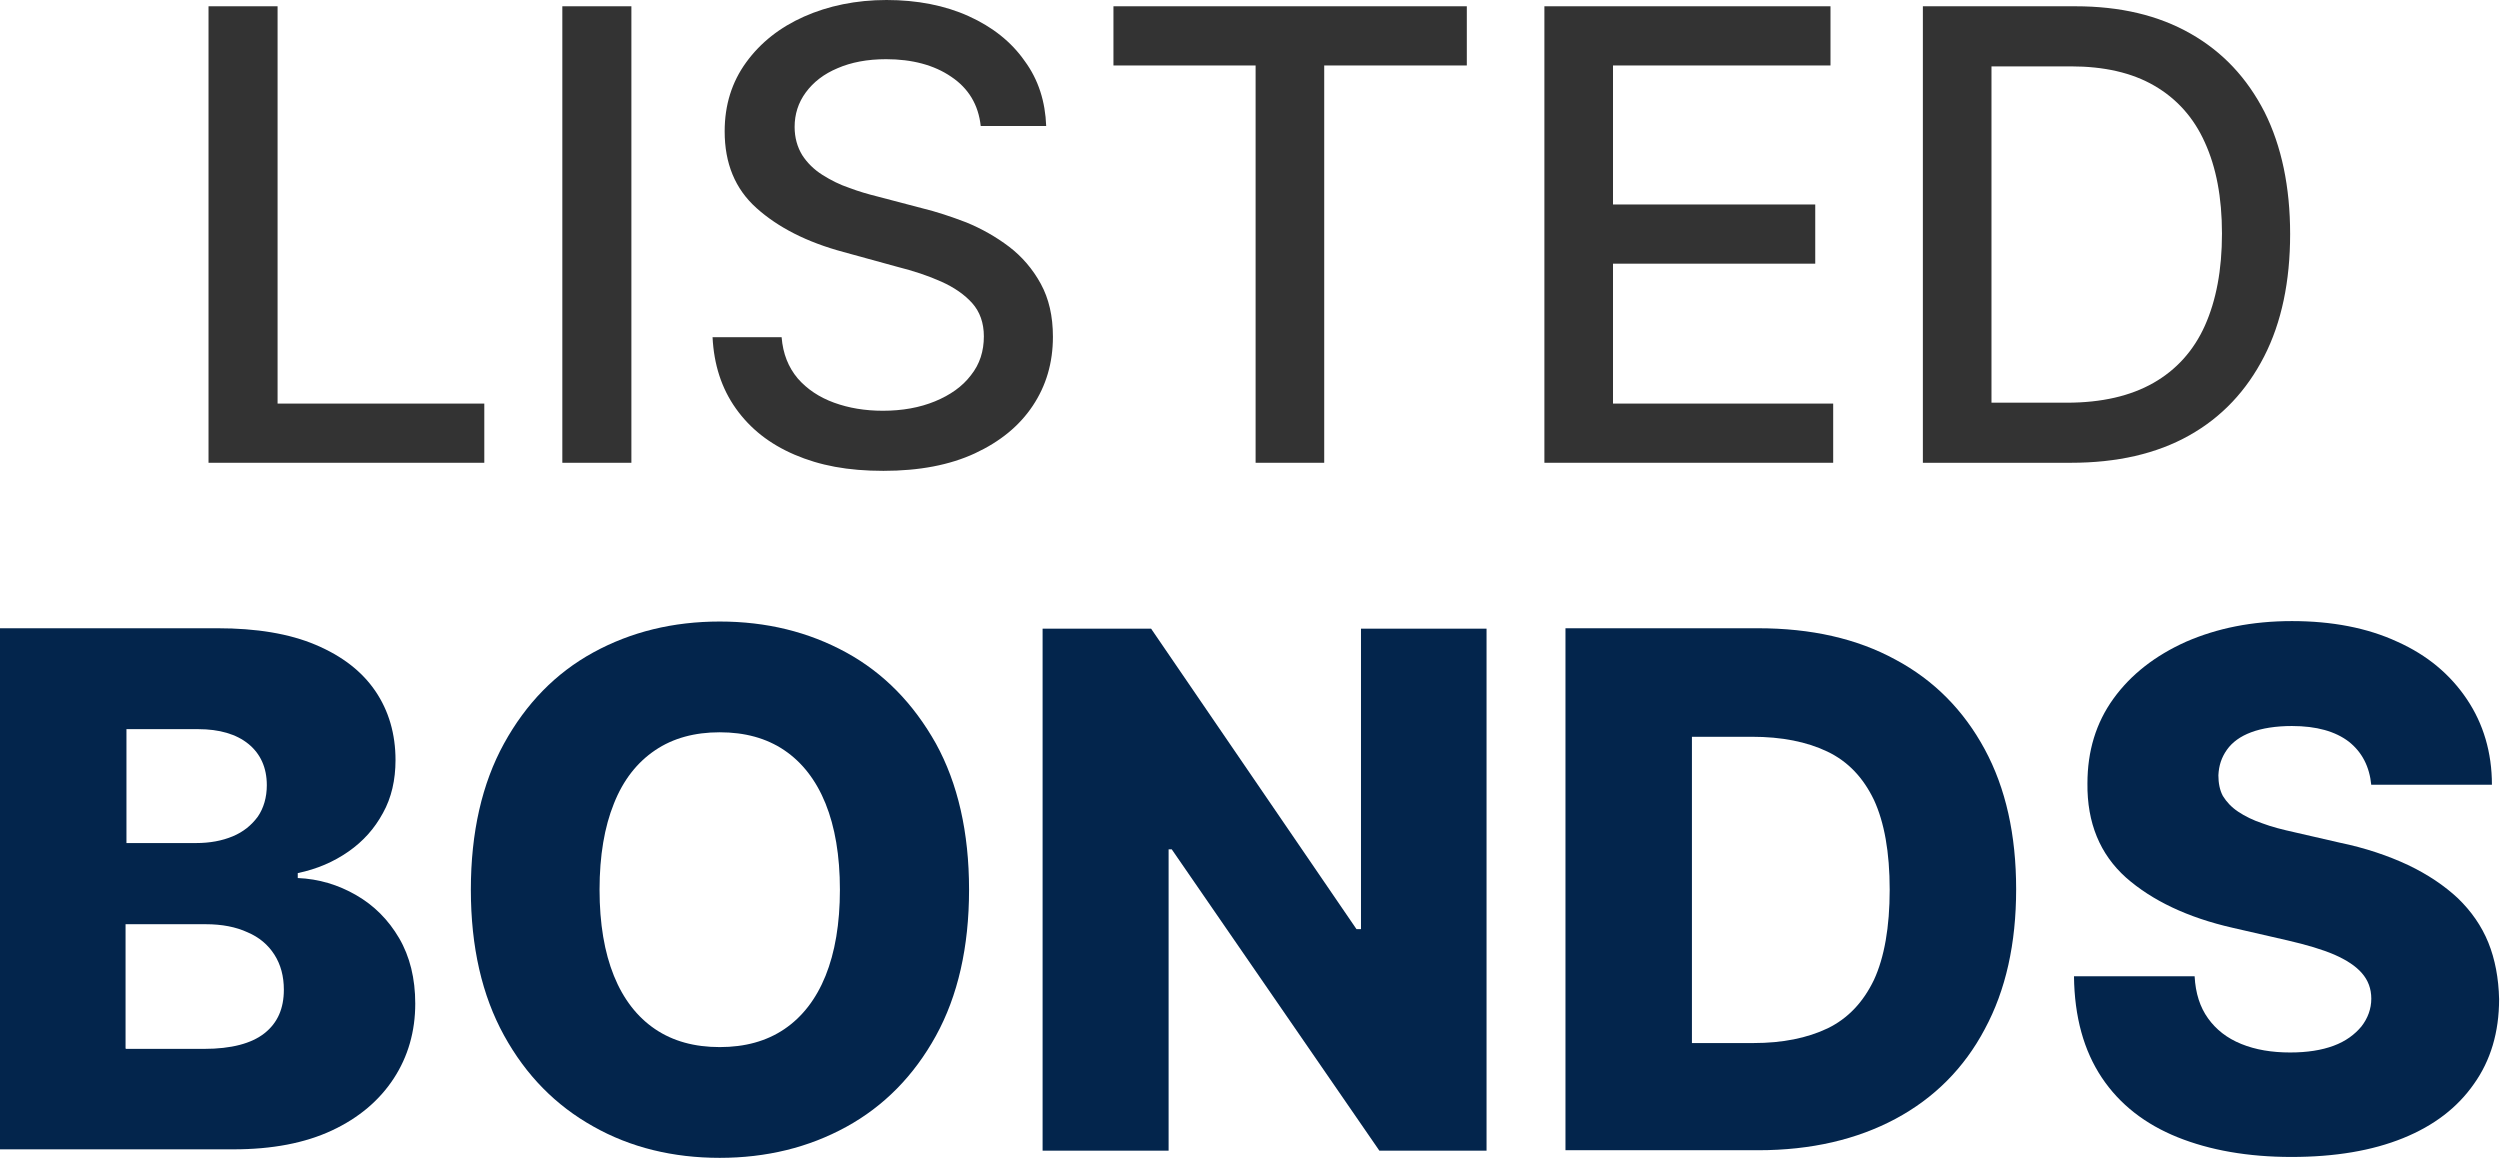
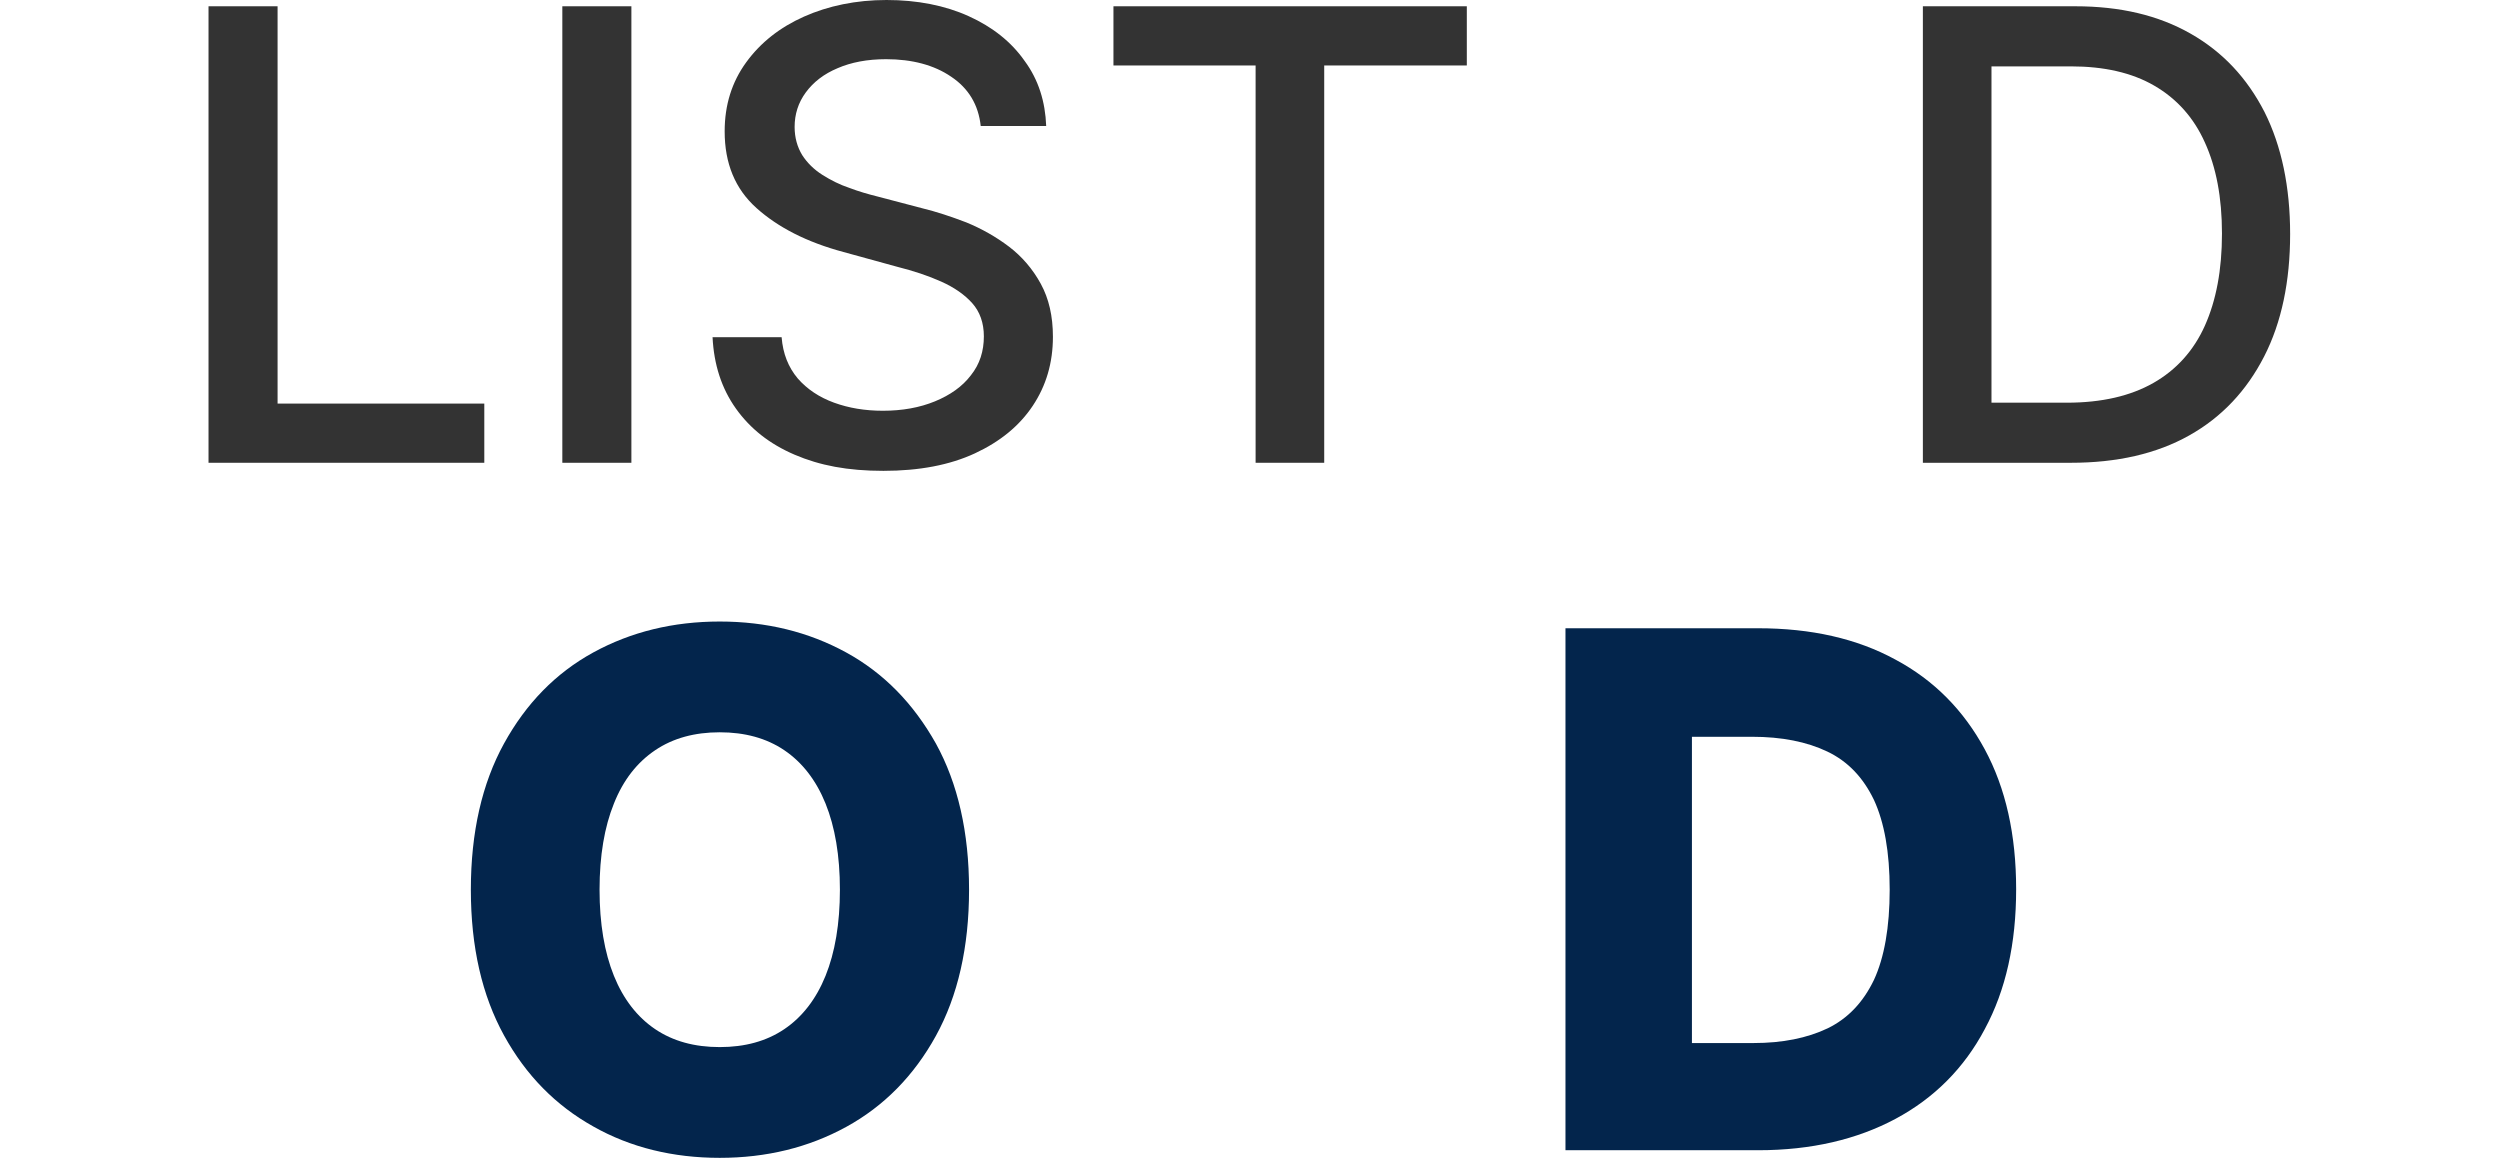
<svg xmlns="http://www.w3.org/2000/svg" id="Layer_2" data-name="Layer 2" viewBox="0 0 55.75 25.85">
  <g id="Layer_1-2" data-name="Layer 1">
    <g>
-       <path fill="#03254c" d="M0,25.65v-11.64h4.85c.87,0,1.6.12,2.19.37.59.25,1.03.59,1.33,1.03.3.44.45.96.45,1.54,0,.44-.09.84-.28,1.18-.19.35-.44.63-.77.86-.33.23-.7.39-1.13.48v.11c.47.02.9.15,1.3.38.4.23.72.55.96.96.24.41.36.9.36,1.46,0,.62-.16,1.18-.48,1.67-.32.49-.78.88-1.38,1.16-.6.28-1.33.42-2.19.42H0ZM2.81,18.8h1.56c.31,0,.58-.05.82-.15.24-.1.42-.25.56-.44.13-.19.2-.43.2-.7,0-.39-.14-.7-.41-.92s-.65-.33-1.12-.33h-1.6v2.55ZM2.81,23.39h1.74c.61,0,1.06-.12,1.35-.35.29-.23.43-.55.43-.97,0-.3-.07-.56-.21-.78-.14-.22-.34-.39-.6-.5-.26-.12-.57-.18-.93-.18h-1.79v2.77Z" />
      <path fill="#03254c" d="M21.61,19.84c0,1.28-.25,2.37-.74,3.26-.49.89-1.16,1.57-2,2.03s-1.78.69-2.82.69-1.99-.23-2.82-.7c-.84-.47-1.5-1.14-1.99-2.03-.49-.89-.74-1.97-.74-3.25s.25-2.37.74-3.26c.49-.89,1.15-1.57,1.99-2.03.84-.46,1.78-.69,2.82-.69s1.98.23,2.82.69c.84.46,1.5,1.14,2,2.03.49.89.74,1.98.74,3.26ZM18.73,19.84c0-.76-.11-1.4-.32-1.92-.21-.52-.52-.92-.92-1.19-.4-.27-.88-.4-1.44-.4s-1.04.13-1.44.4c-.4.27-.71.66-.92,1.19-.21.52-.32,1.16-.32,1.92s.11,1.4.32,1.92c.21.52.52.92.92,1.19.4.27.88.4,1.44.4s1.04-.13,1.44-.4c.4-.27.71-.67.92-1.19.21-.52.32-1.16.32-1.92Z" />
-       <path fill="#03254c" d="M33.15,14.02v11.64h-2.39l-4.63-6.72h-.07v6.72h-2.81v-11.64h2.42l4.58,6.7h.1v-6.7h2.81Z" />
      <path fill="#03254c" d="M39.21,25.65h-4.3v-11.64h4.29c1.19,0,2.21.23,3.07.7.86.46,1.52,1.13,1.99,2s.7,1.91.7,3.12-.23,2.25-.7,3.12c-.46.87-1.13,1.54-1.99,2-.86.46-1.88.7-3.06.7ZM37.72,23.26h1.38c.65,0,1.2-.11,1.66-.33.45-.22.79-.58,1.03-1.08.23-.5.35-1.17.35-2.01s-.12-1.5-.35-2c-.24-.5-.58-.86-1.04-1.08s-1.02-.33-1.68-.33h-1.34v6.84Z" />
-       <path fill="#03254c" d="M52.88,17.51c-.04-.42-.21-.74-.5-.97-.3-.23-.72-.35-1.27-.35-.36,0-.67.05-.91.14-.24.09-.42.22-.54.39s-.18.35-.19.57c0,.17.03.33.1.46.08.13.19.25.34.35.15.1.33.19.54.26.21.08.45.14.72.2l1,.23c.58.12,1.08.29,1.53.5.44.21.81.46,1.11.74.3.29.53.62.68.99s.23.8.24,1.26c0,.74-.19,1.37-.56,1.89-.37.53-.89.93-1.58,1.21s-1.52.42-2.49.42-1.82-.15-2.54-.44c-.72-.29-1.29-.73-1.69-1.33s-.61-1.35-.62-2.26h2.69c.02.38.12.69.3.94.18.25.42.44.74.57s.68.19,1.09.19c.38,0,.7-.05.97-.15.27-.1.47-.25.62-.43.14-.18.22-.39.22-.62,0-.22-.07-.41-.21-.57s-.34-.29-.61-.41c-.28-.12-.62-.22-1.05-.32l-1.22-.28c-1.01-.23-1.8-.61-2.38-1.12-.58-.52-.87-1.22-.86-2.1,0-.72.19-1.35.58-1.89.39-.54.93-.96,1.62-1.27.69-.3,1.47-.46,2.36-.46s1.68.15,2.35.46c.67.3,1.18.73,1.55,1.28.37.55.56,1.19.56,1.91h-2.69Z" />
    </g>
    <g>
      <path fill="#333" d="M4.65,10.32V.14h1.54v8.86h4.61v1.32h-6.15Z" />
      <path fill="#333" d="M14.08.14v10.18h-1.54V.14h1.54Z" />
      <path fill="#333" d="M21.87,2.81c-.05-.47-.27-.84-.66-1.1-.38-.26-.87-.39-1.45-.39-.42,0-.78.07-1.08.2-.31.13-.54.31-.71.54-.17.23-.25.49-.25.77,0,.24.06.45.17.63.11.17.26.32.45.44.19.12.39.22.6.29.21.08.42.14.62.19l.99.26c.33.08.66.19,1,.32.34.14.66.32.95.54.29.22.53.5.71.83s.27.72.27,1.18c0,.58-.15,1.09-.45,1.54-.3.45-.73.8-1.29,1.06-.56.26-1.24.39-2.04.39s-1.42-.12-1.98-.36c-.56-.24-.99-.58-1.31-1.03-.32-.45-.49-.98-.52-1.59h1.54c.03.37.15.67.36.92.21.24.48.42.81.54.33.12.69.18,1.09.18.43,0,.82-.07,1.16-.21s.61-.33.8-.58c.2-.25.29-.54.29-.87,0-.3-.09-.55-.26-.74-.17-.19-.4-.35-.69-.48s-.62-.24-.98-.33l-1.2-.33c-.82-.22-1.46-.55-1.94-.98s-.71-1-.71-1.71c0-.59.16-1.1.48-1.54s.75-.78,1.29-1.02c.54-.24,1.16-.37,1.84-.37s1.3.12,1.83.36.95.57,1.25,1c.31.42.46.91.48,1.45h-1.48Z" />
      <path fill="#333" d="M24.83,1.46V.14h7.88v1.32h-3.18v8.86h-1.53V1.46h-3.17Z" />
-       <path fill="#333" d="M34.44,10.32V.14h6.38v1.32h-4.85v3.1h4.51v1.32h-4.51v3.12h4.91v1.32h-6.44Z" />
      <path fill="#333" d="M46.18,10.32h-3.3V.14h3.4c1,0,1.85.2,2.57.61.72.41,1.26.99,1.65,1.75.38.76.57,1.67.57,2.72s-.19,1.97-.58,2.73c-.39.76-.94,1.35-1.67,1.76s-1.61.61-2.64.61ZM44.42,8.98h1.67c.78,0,1.42-.15,1.93-.44.51-.29.9-.72,1.15-1.28.25-.56.38-1.24.38-2.05s-.13-1.48-.38-2.03c-.25-.56-.63-.98-1.13-1.27-.5-.29-1.12-.43-1.86-.43h-1.77v7.5Z" />
    </g>
  </g>
</svg>